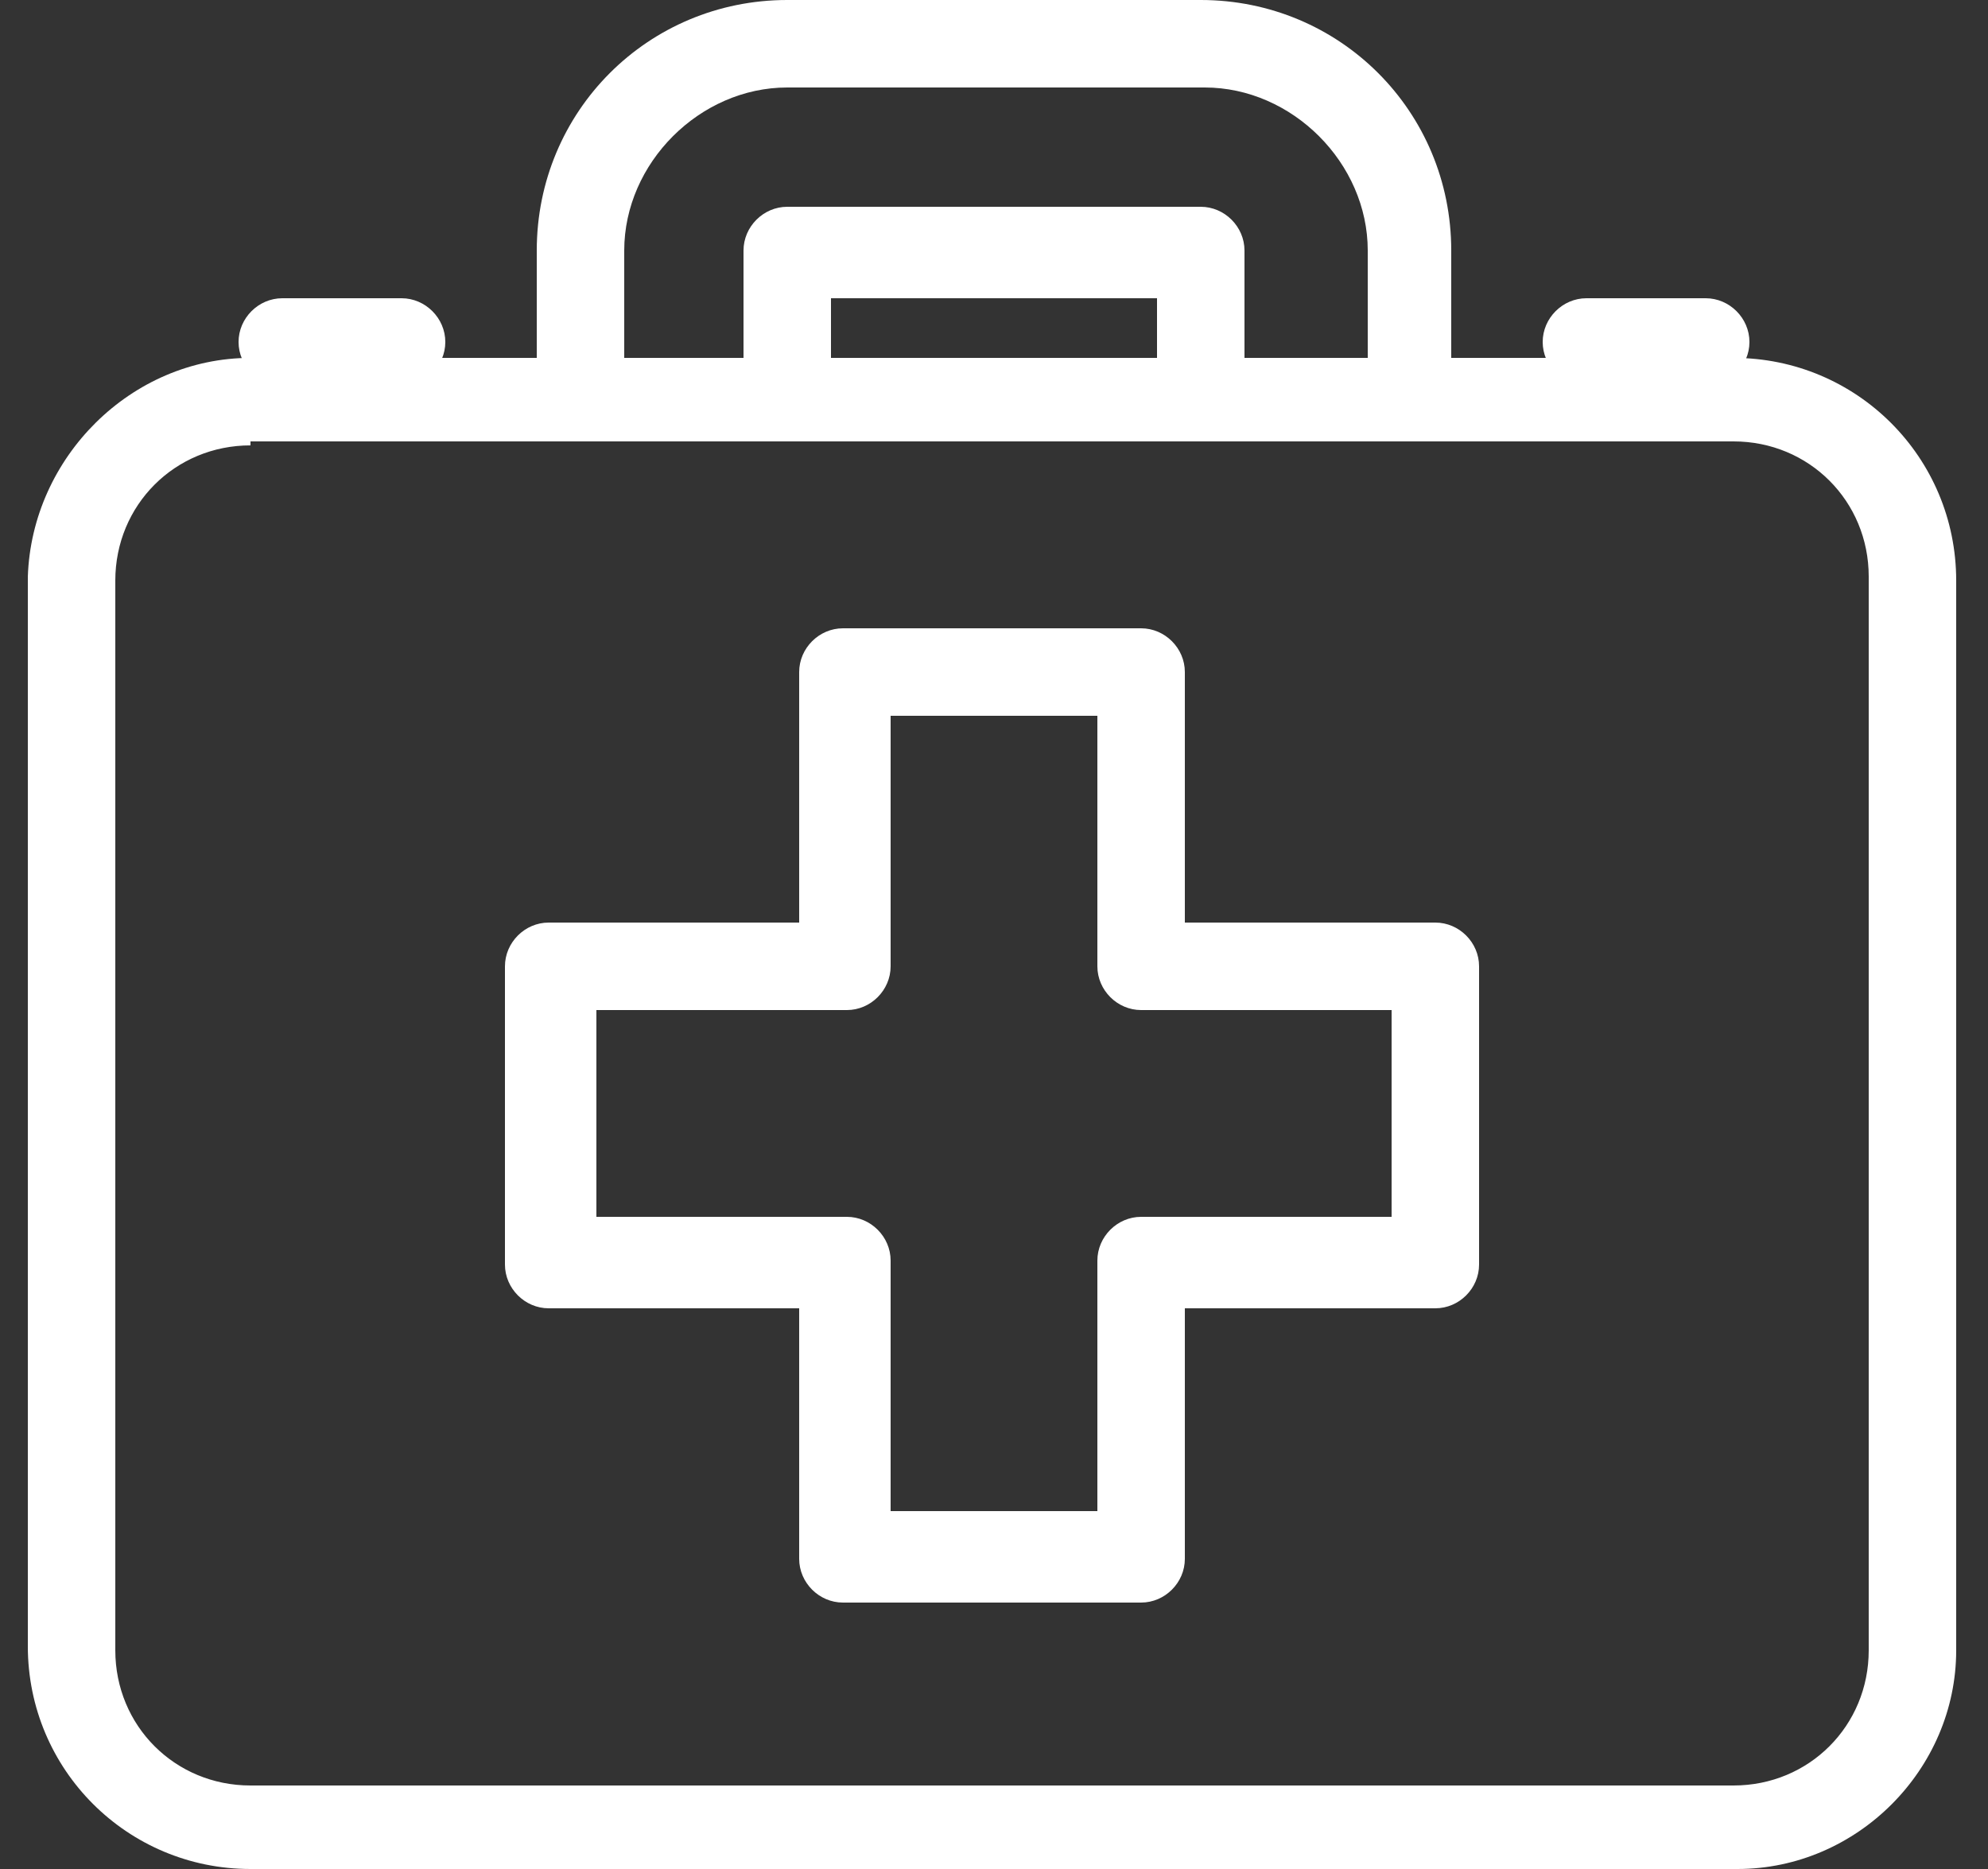
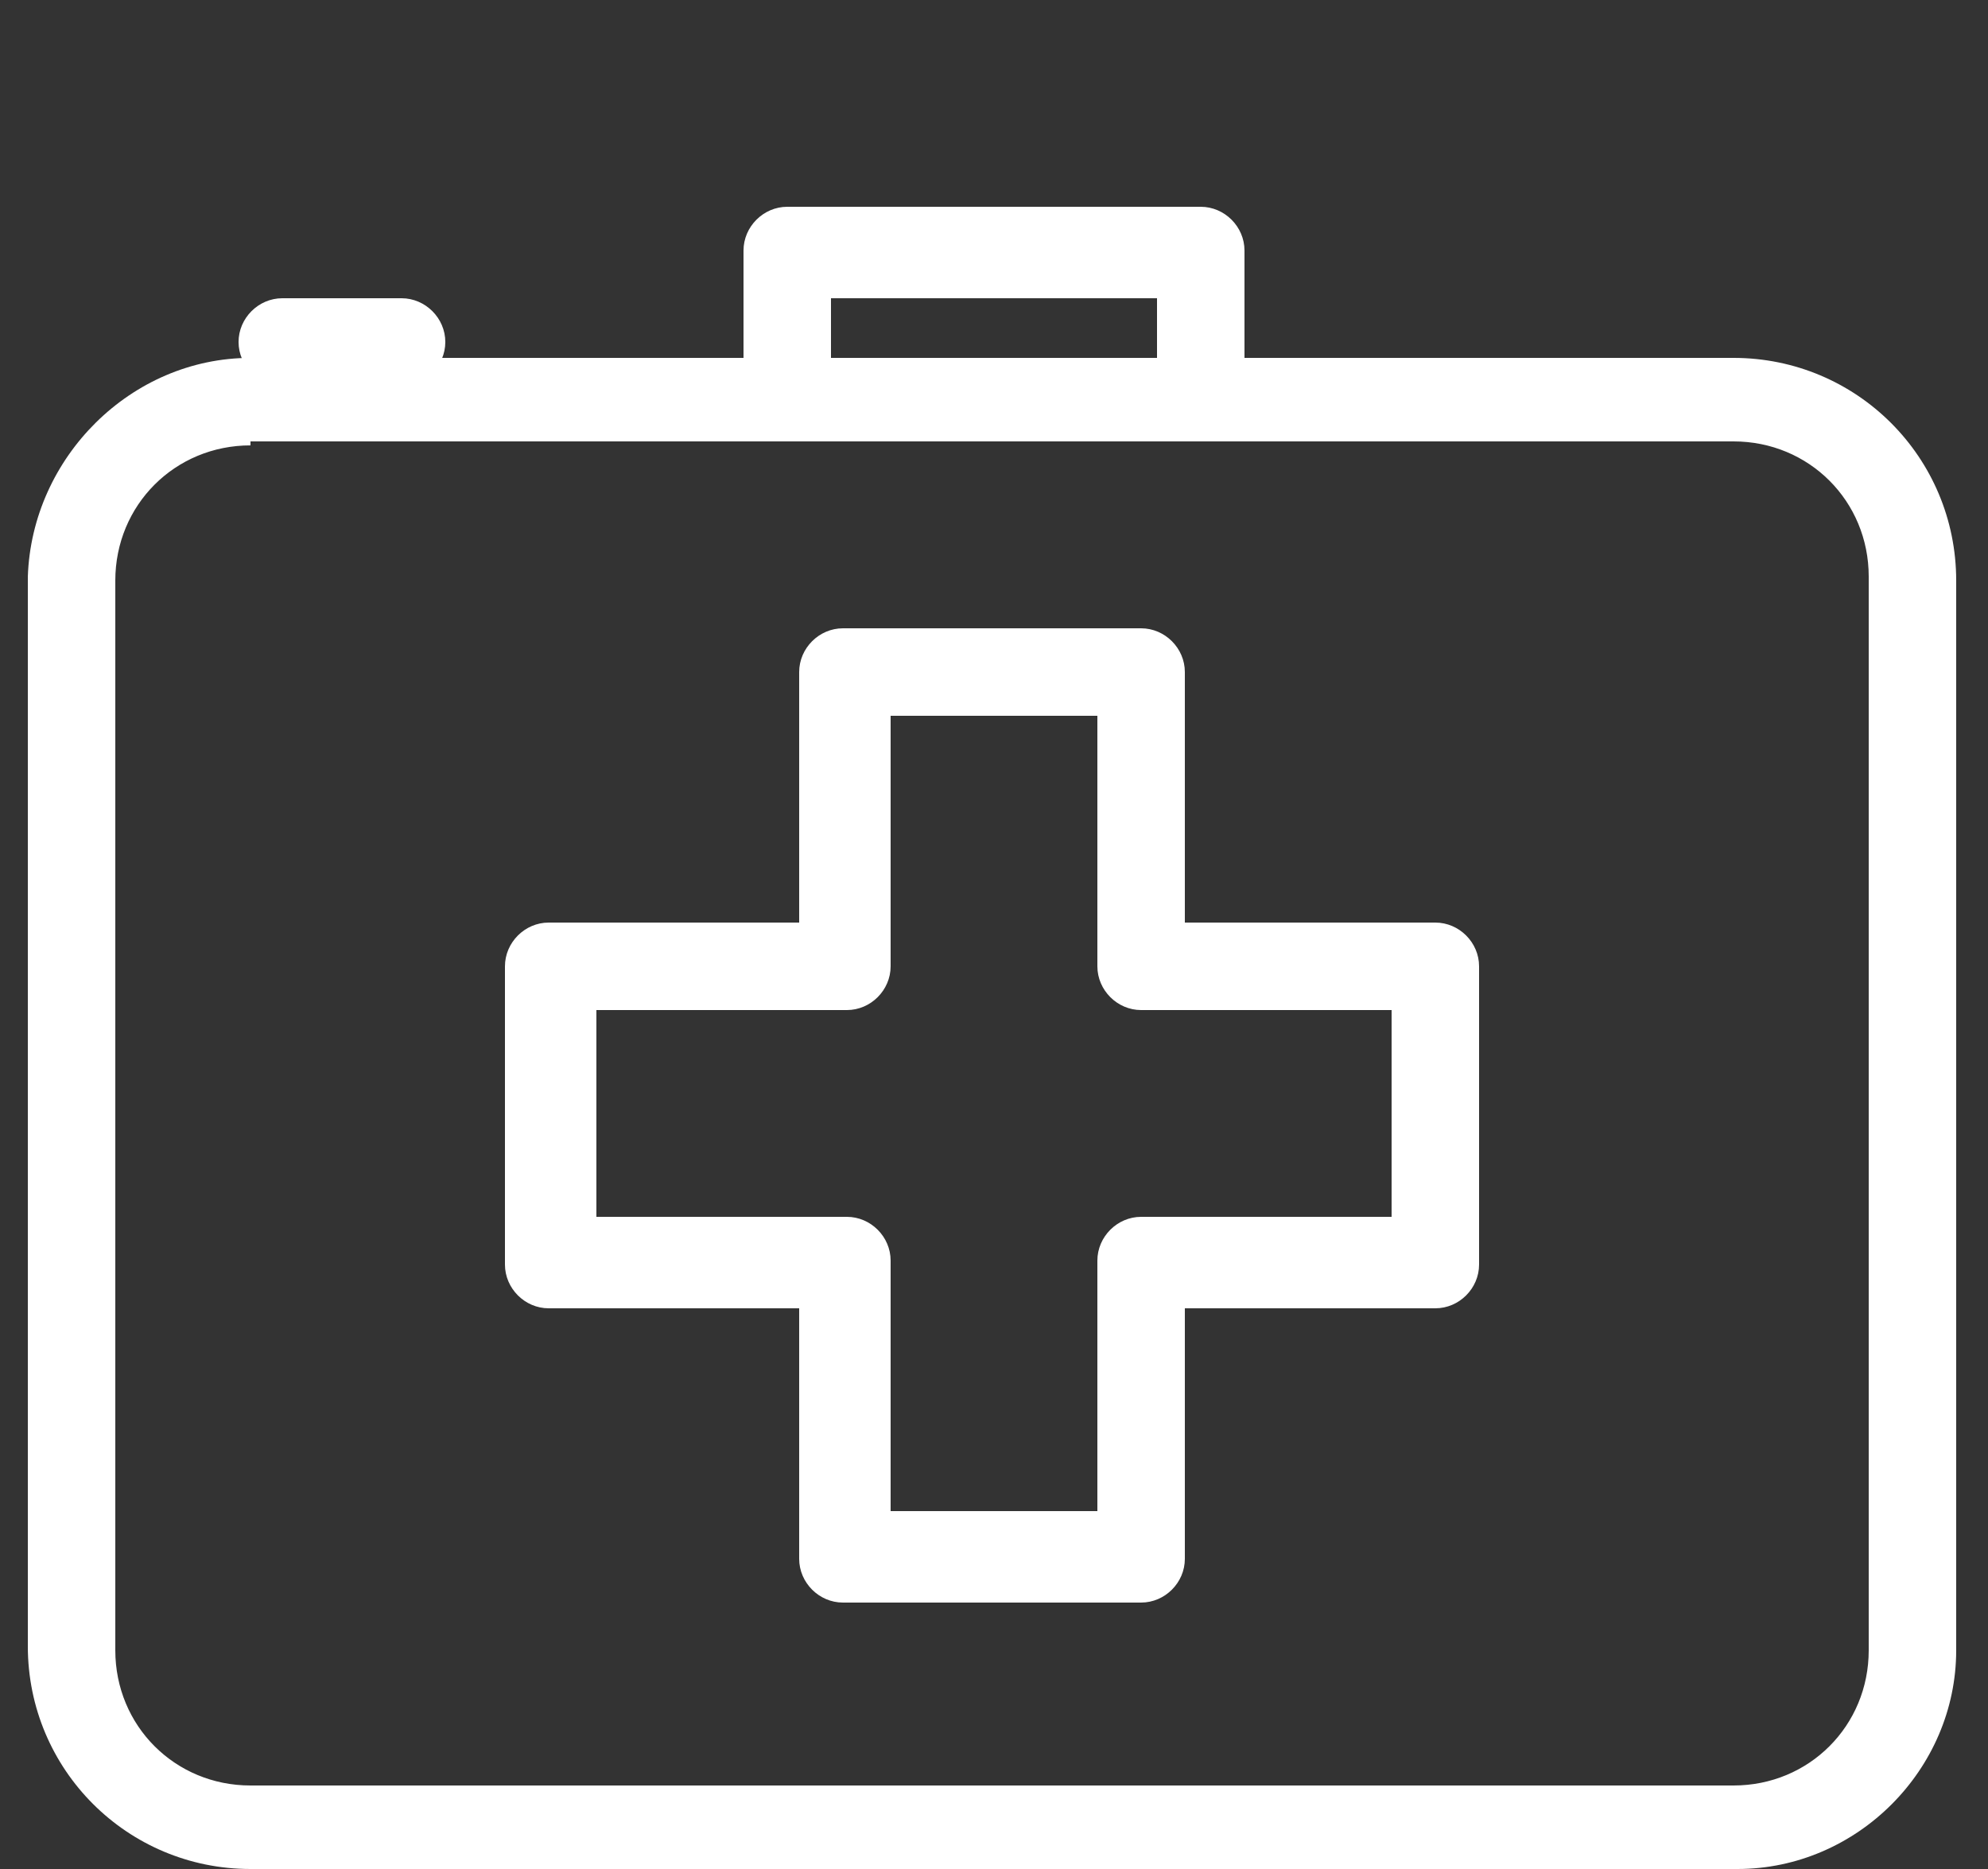
<svg xmlns="http://www.w3.org/2000/svg" version="1.1" id="Layer_1" x="0px" y="0px" viewBox="0 0 50 47" style="enable-background:new 0 0 50 47;" xml:space="preserve">
  <rect x="0" y="0" width="50" height="47" fill="#333333" stroke="none" />
  <style type="text/css">
	.st0{fill:#FFFFFF;}
</style>
  <g id="first_aid_kit_00000072992061785004162250000007841418895172566696_">
    <g>
      <path class="st0" d="M28.7,40.3h-7.5c-0.6,0-1.1-0.5-1.1-1.1v-6.3h-6.3c-0.6,0-1.1-0.5-1.1-1.1v-7.5c0-0.6,0.5-1.1,1.1-1.1h6.3    v-6.3c0-0.6,0.5-1.1,1.1-1.1h7.5c0.6,0,1.1,0.5,1.1,1.1v6.3h6.3c0.6,0,1.1,0.5,1.1,1.1v7.5c0,0.6-0.5,1.1-1.1,1.1h-6.3v6.3    C29.8,39.8,29.3,40.3,28.7,40.3z M22.4,38h5.2v-6.3c0-0.6,0.5-1.1,1.1-1.1h6.3v-5.2h-6.3c-0.6,0-1.1-0.5-1.1-1.1v-6.3h-5.2v6.3    c0,0.6-0.5,1.1-1.1,1.1h-6.3v5.2h6.3c0.6,0,1.1,0.5,1.1,1.1V38z" />
    </g>
    <g>
      <path class="st0" d="M43.7,47H6.3c-3.1,0-5.6-2.5-5.6-5.6V14.5C0.8,11.5,3.3,9,6.3,9h37.3c3.1,0,5.6,2.5,5.6,5.6v26.9    C49.2,44.5,46.7,47,43.7,47z M6.3,11.2c-1.9,0-3.4,1.5-3.4,3.4v26.9c0,1.9,1.5,3.4,3.4,3.4h37.3c1.9,0,3.4-1.5,3.4-3.4V14.5    c0-1.9-1.5-3.4-3.4-3.4H6.3z" />
    </g>
    <g>
-       <path class="st0" d="M36.6,9.7h-2.2V6.3c0-2.2-1.9-4.1-4.1-4.1H19.8c-2.2,0-4.1,1.9-4.1,4.1v3.4h-2.2V6.3c0-3.5,2.8-6.3,6.3-6.3    h10.4c3.5,0,6.3,2.8,6.3,6.3V9.7z" />
-     </g>
+       </g>
    <g>
      <path class="st0" d="M31.3,9.7h-2.2V7.5h-8.2v2.2h-2.2V6.3c0-0.6,0.5-1.1,1.1-1.1h10.4c0.6,0,1.1,0.5,1.1,1.1V9.7z" />
    </g>
    <g>
-       <path class="st0" d="M42.9,9.7h-3c-0.6,0-1.1-0.5-1.1-1.1s0.5-1.1,1.1-1.1h3C43.5,7.5,44,8,44,8.6S43.5,9.7,42.9,9.7z" />
-     </g>
+       </g>
    <g>
      <path class="st0" d="M10.1,9.7h-3C6.5,9.7,6,9.2,6,8.6s0.5-1.1,1.1-1.1h3c0.6,0,1.1,0.5,1.1,1.1S10.7,9.7,10.1,9.7z" />
    </g>
  </g>
</svg>